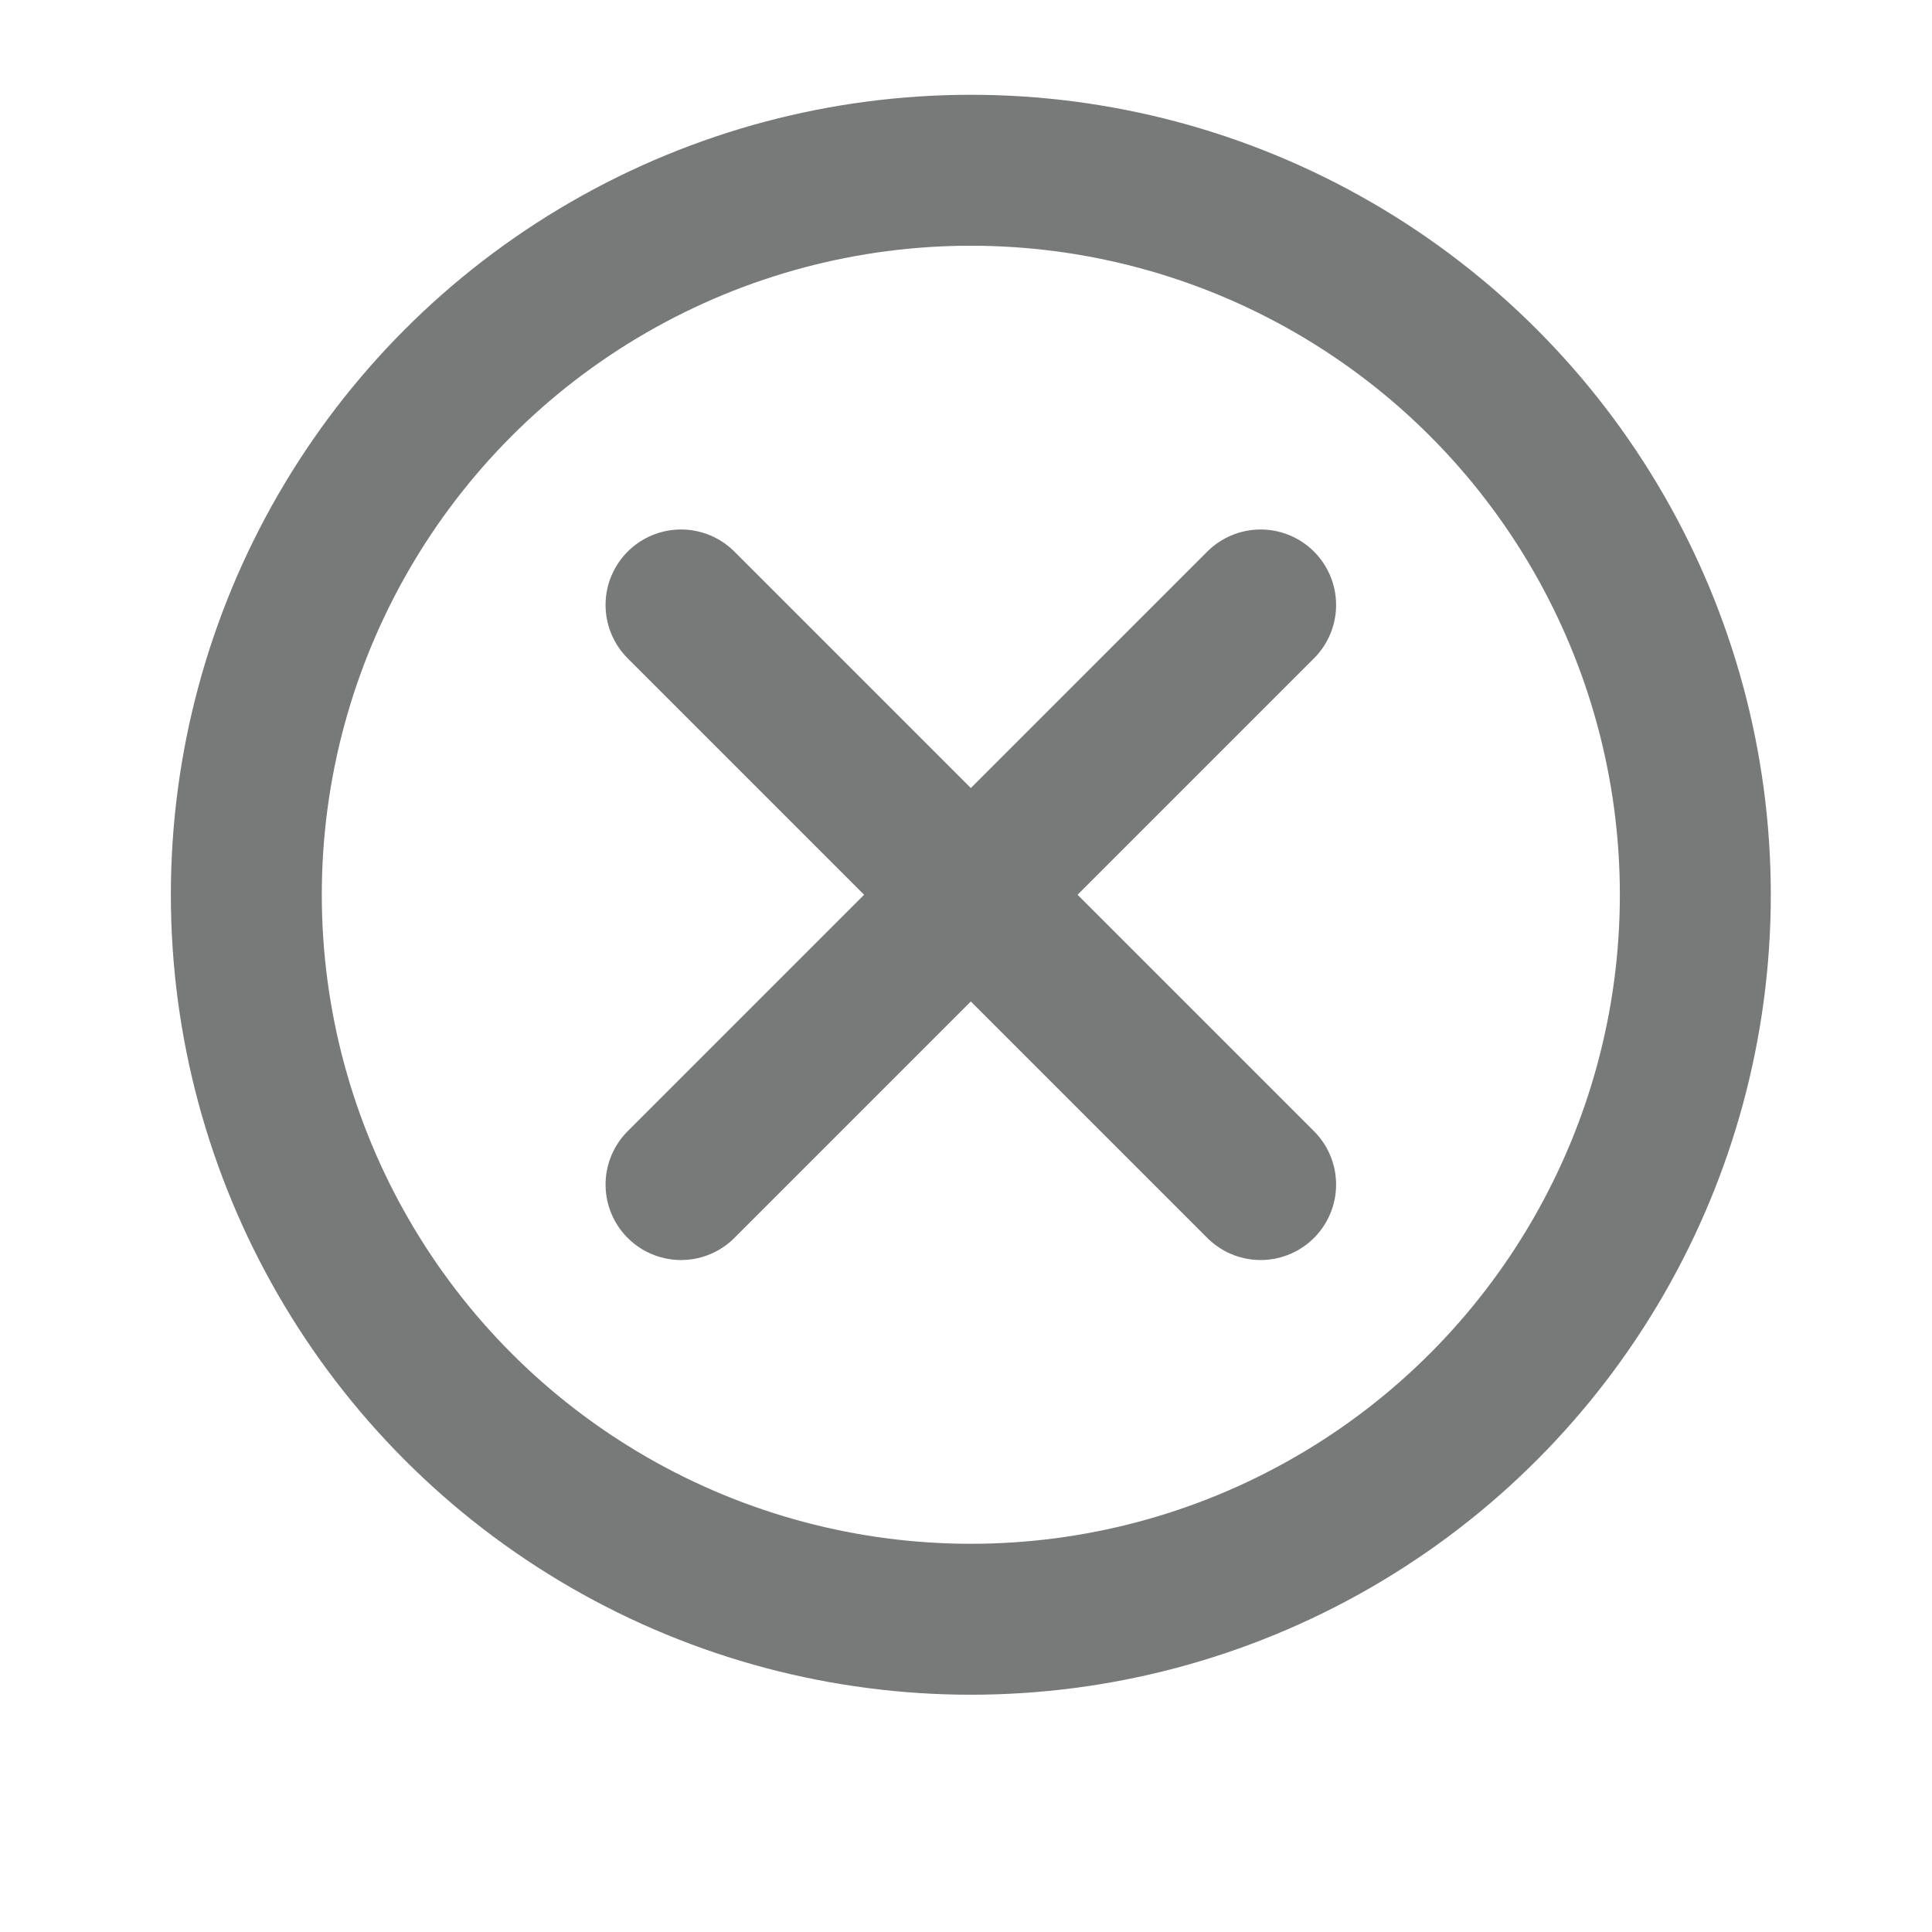
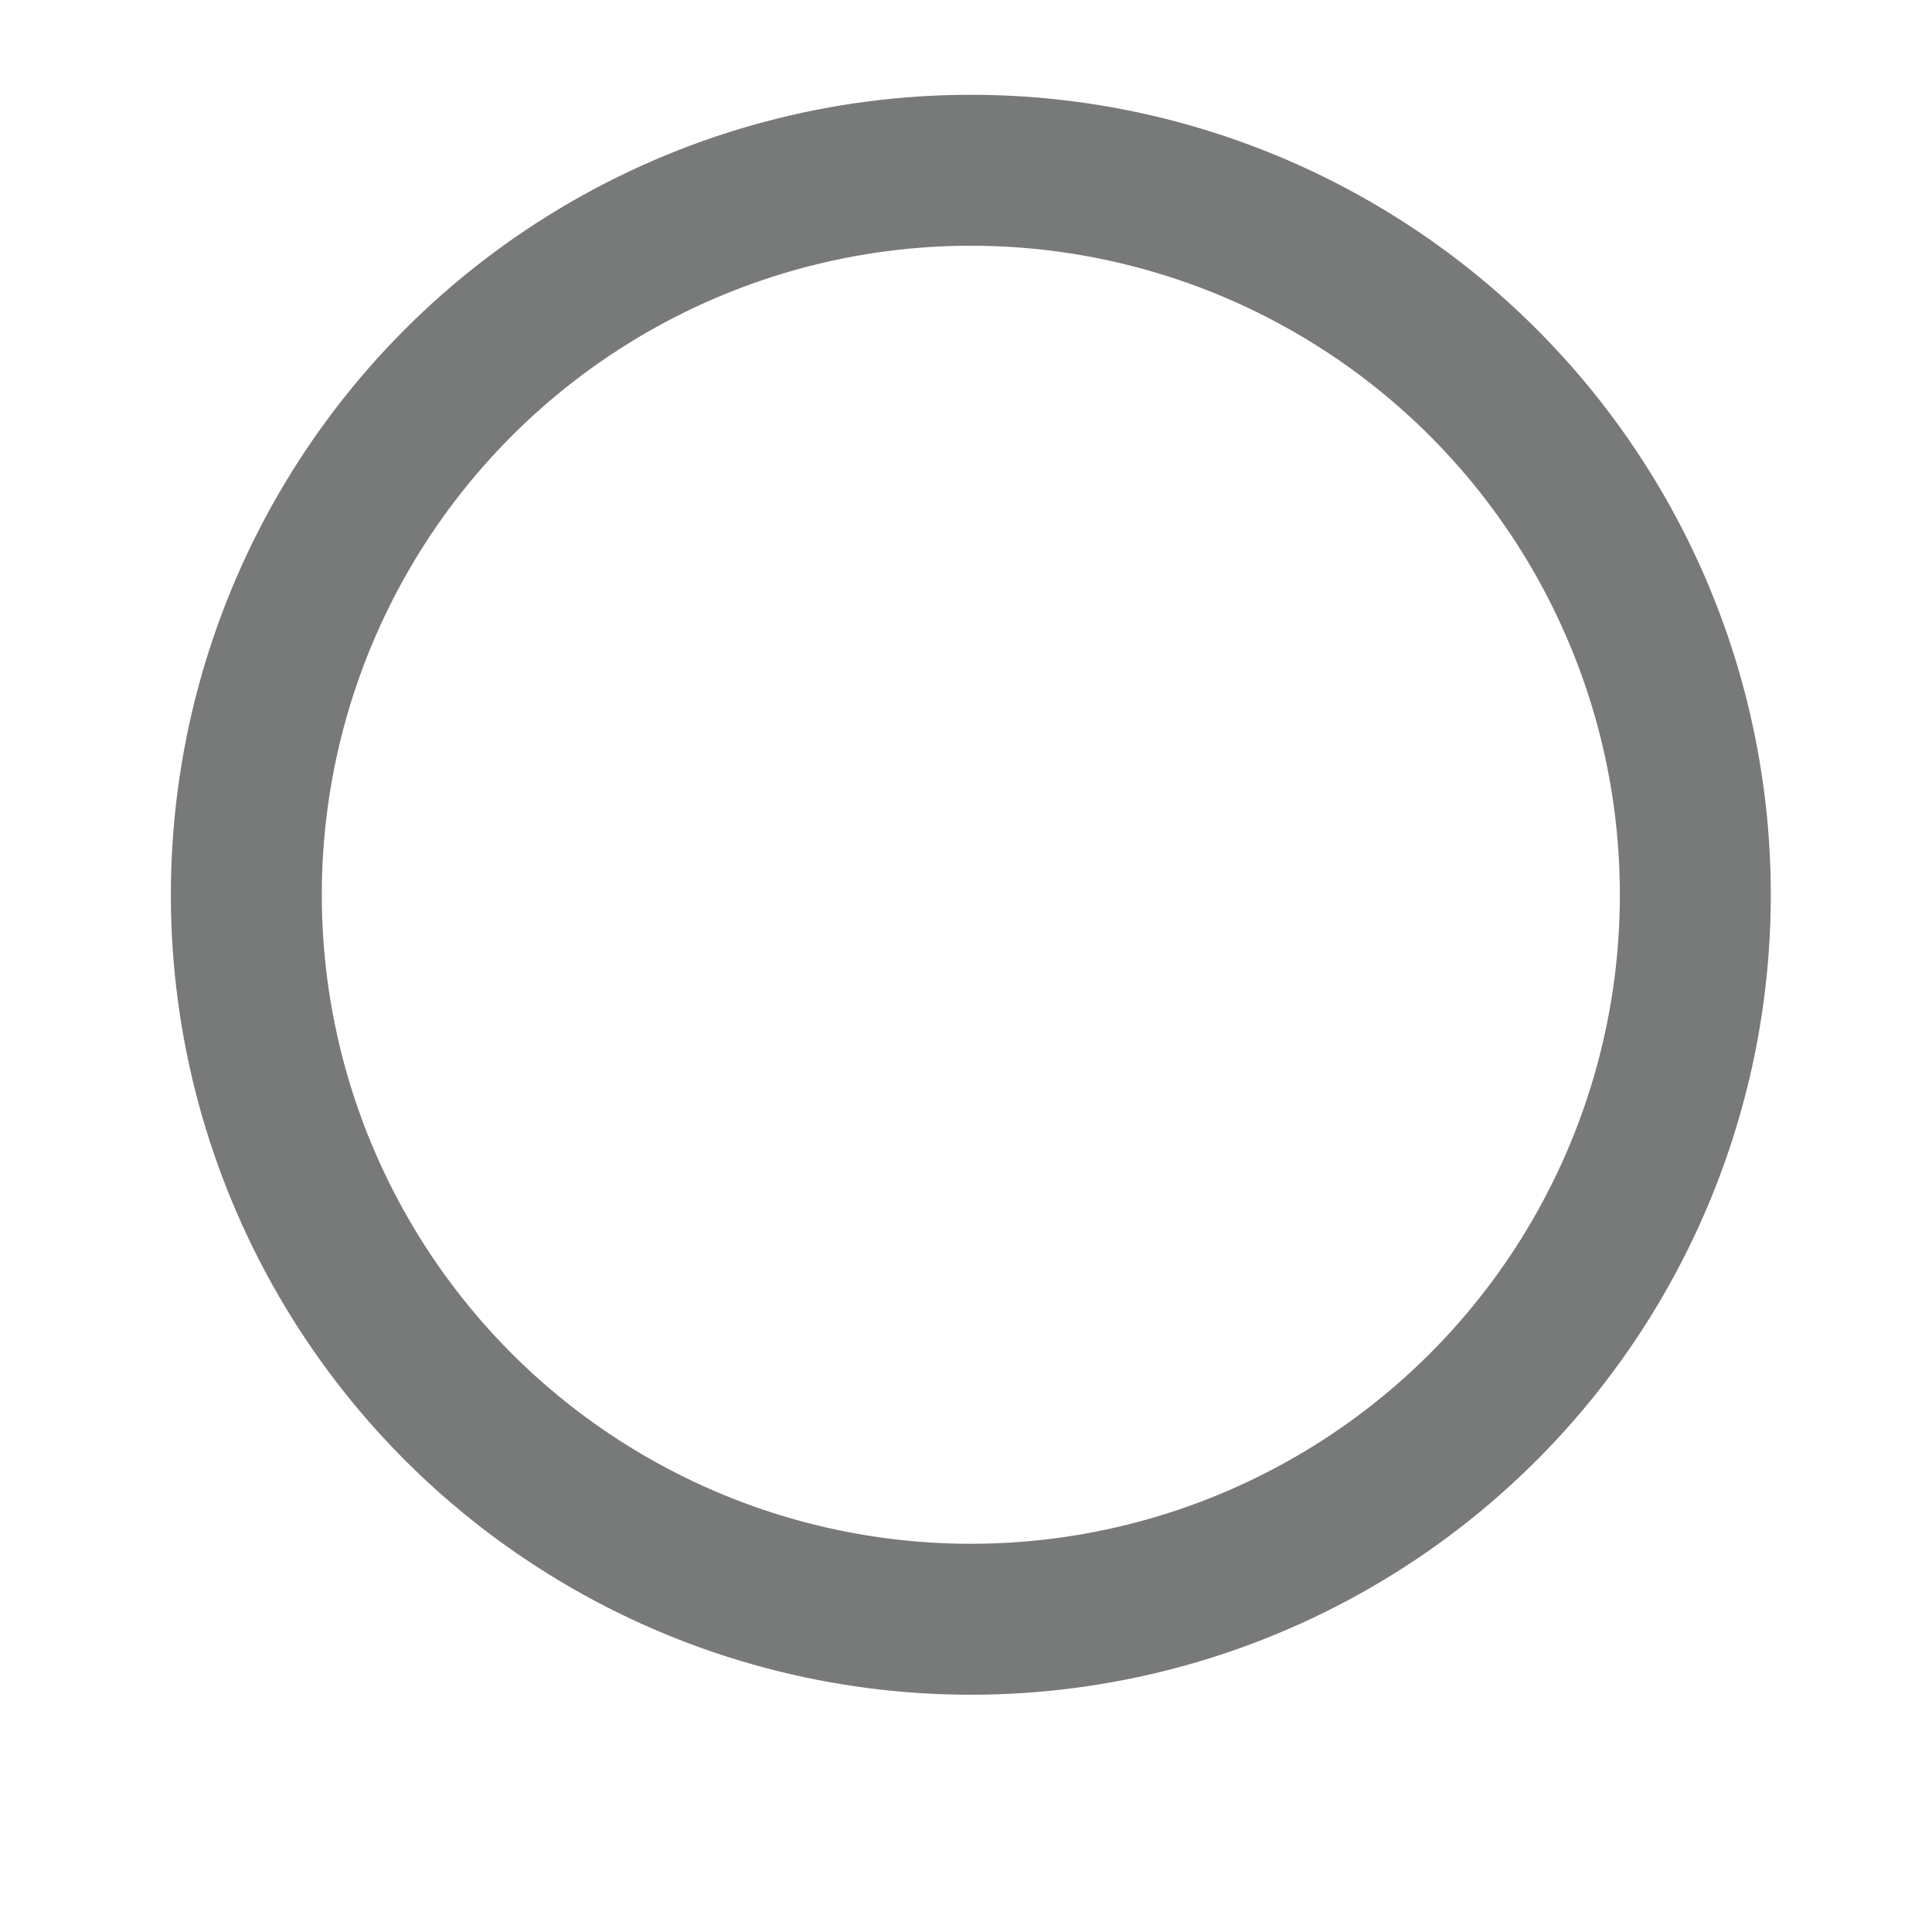
<svg xmlns="http://www.w3.org/2000/svg" id="Layer_1" data-name="Layer 1" viewBox="0 0 16 16">
  <defs>
    <style>.cls-1{fill:none;stroke:#787979;stroke-linecap:round;stroke-miterlimit:10;stroke-width:1.25px;}</style>
  </defs>
  <title>circleX-Artboard 1 copy 6</title>
-   <line class="cls-1" x1="5.64" y1="9.81" x2="10.44" y2="5.01" />
-   <line class="cls-1" x1="10.44" y1="9.81" x2="5.64" y2="5.01" />
  <circle class="cls-1" cx="8.04" cy="7.41" r="6" />
</svg>